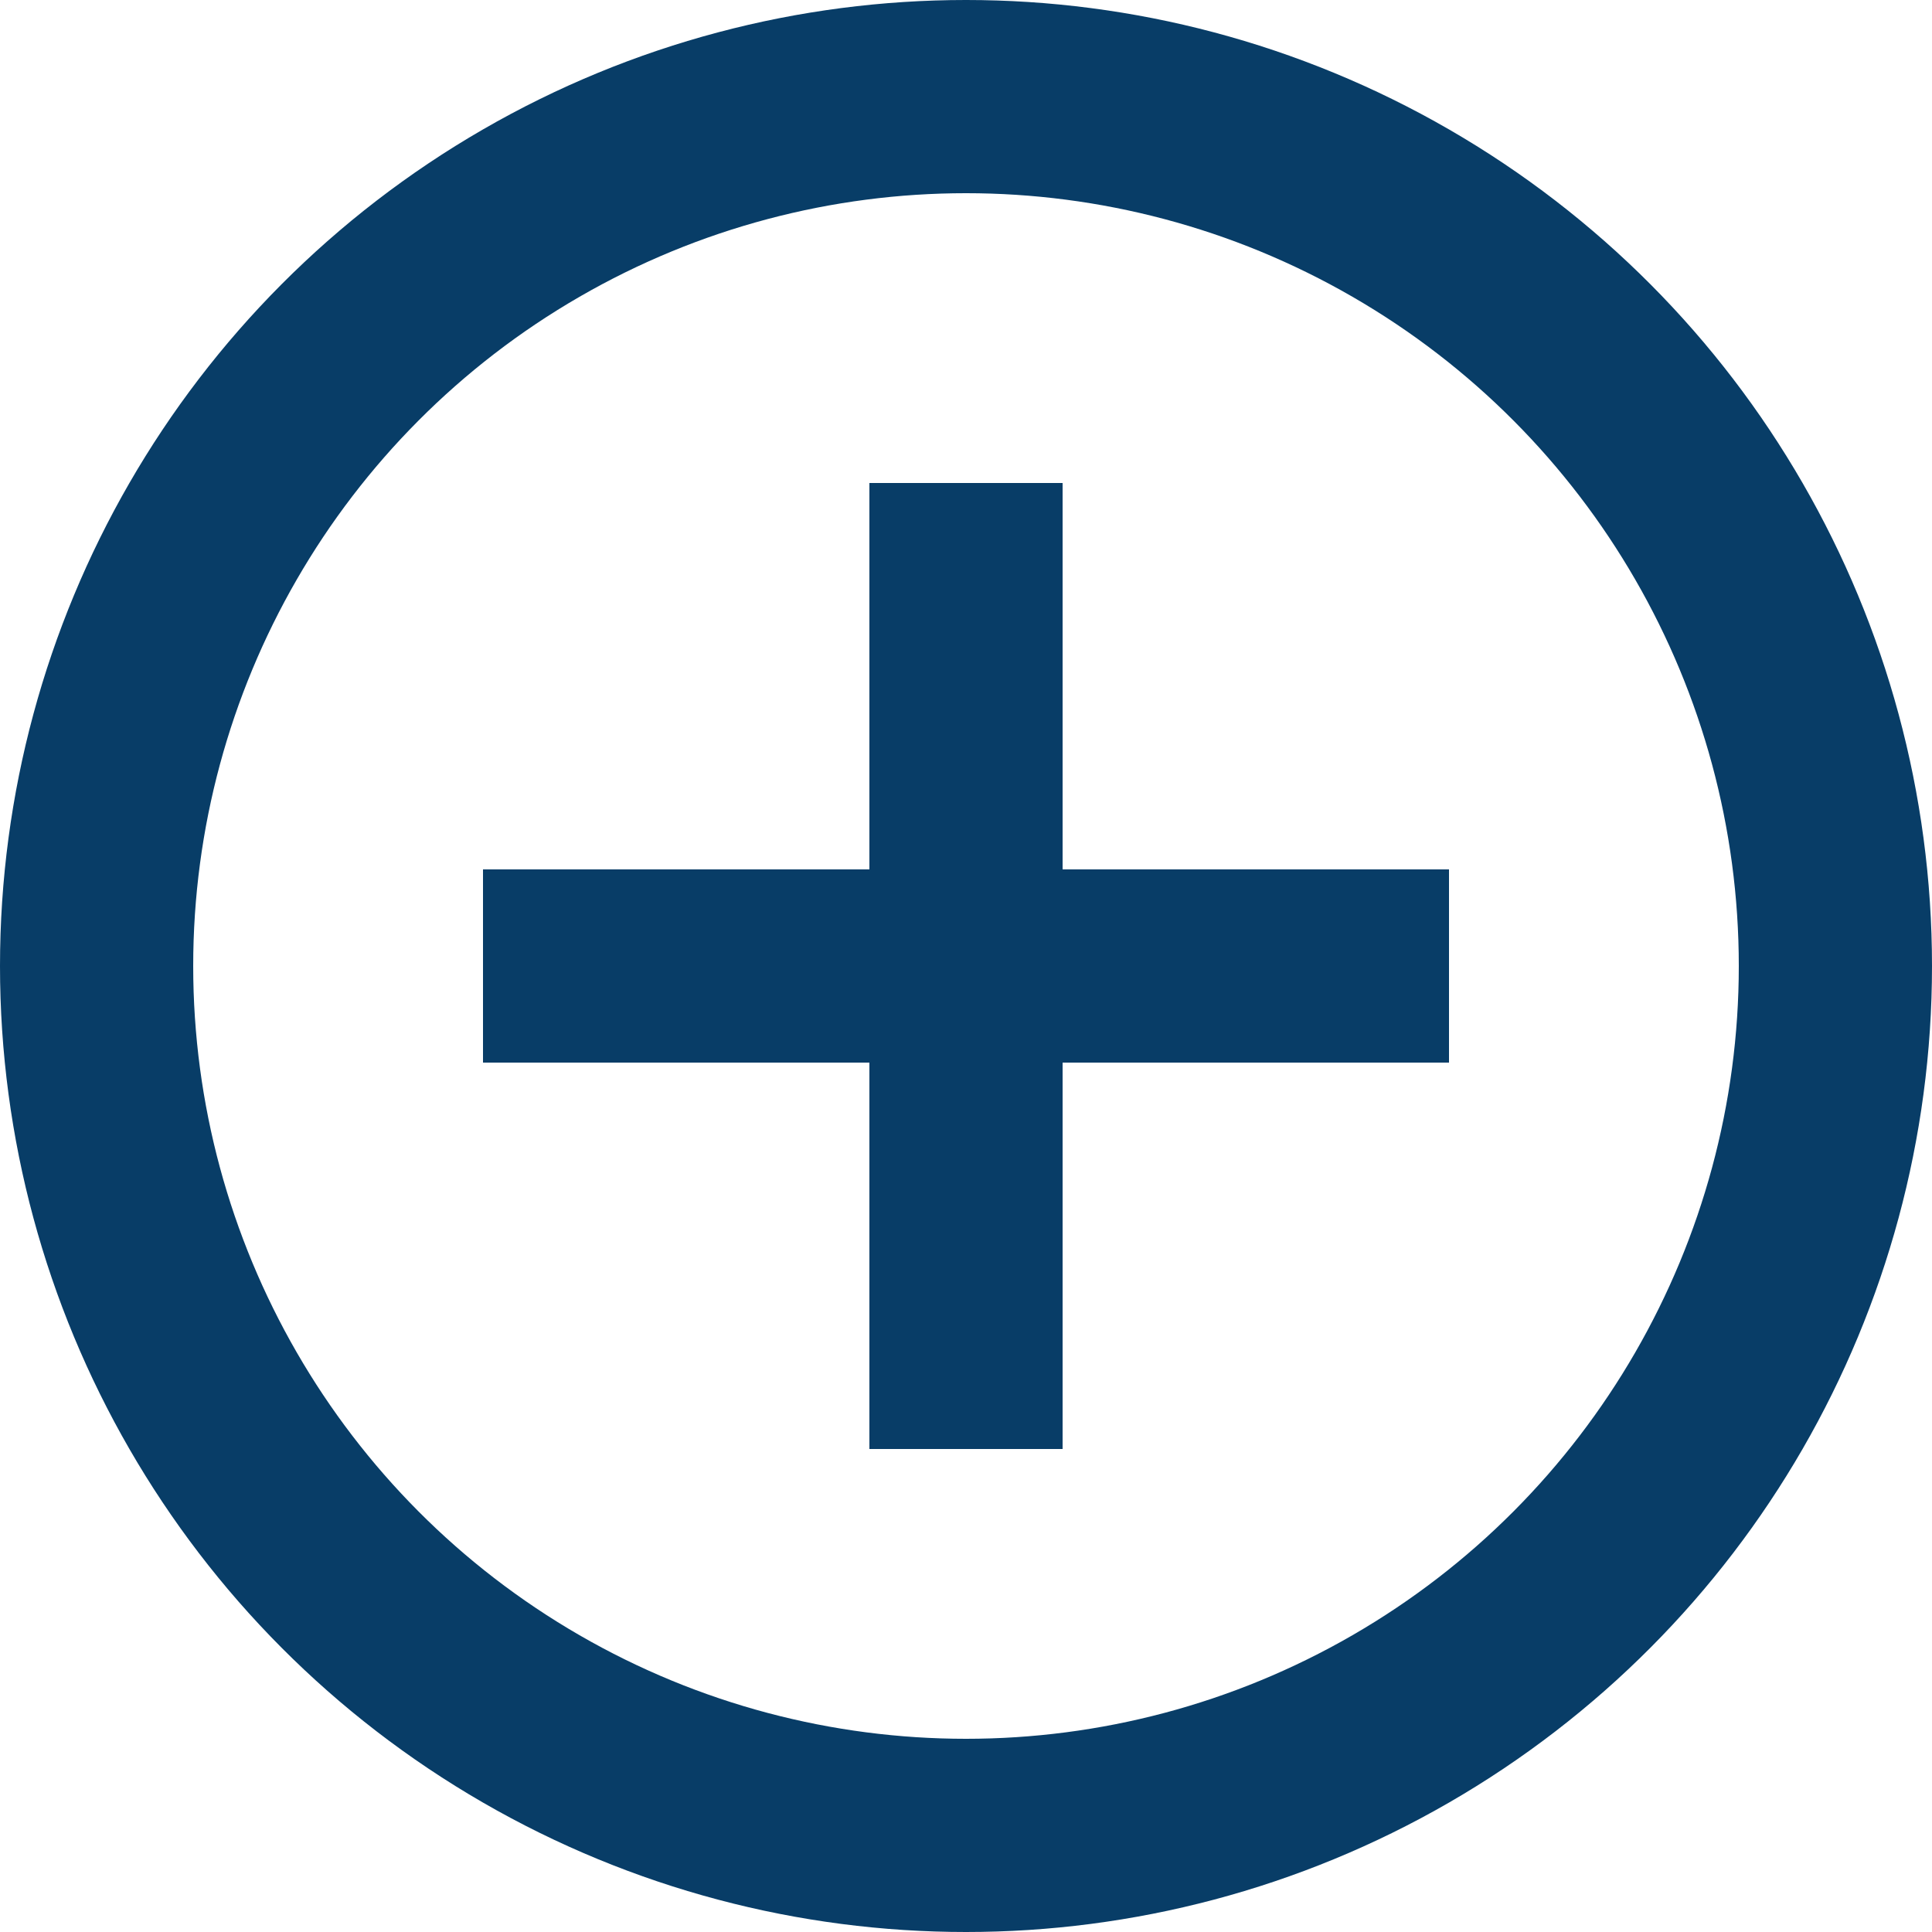
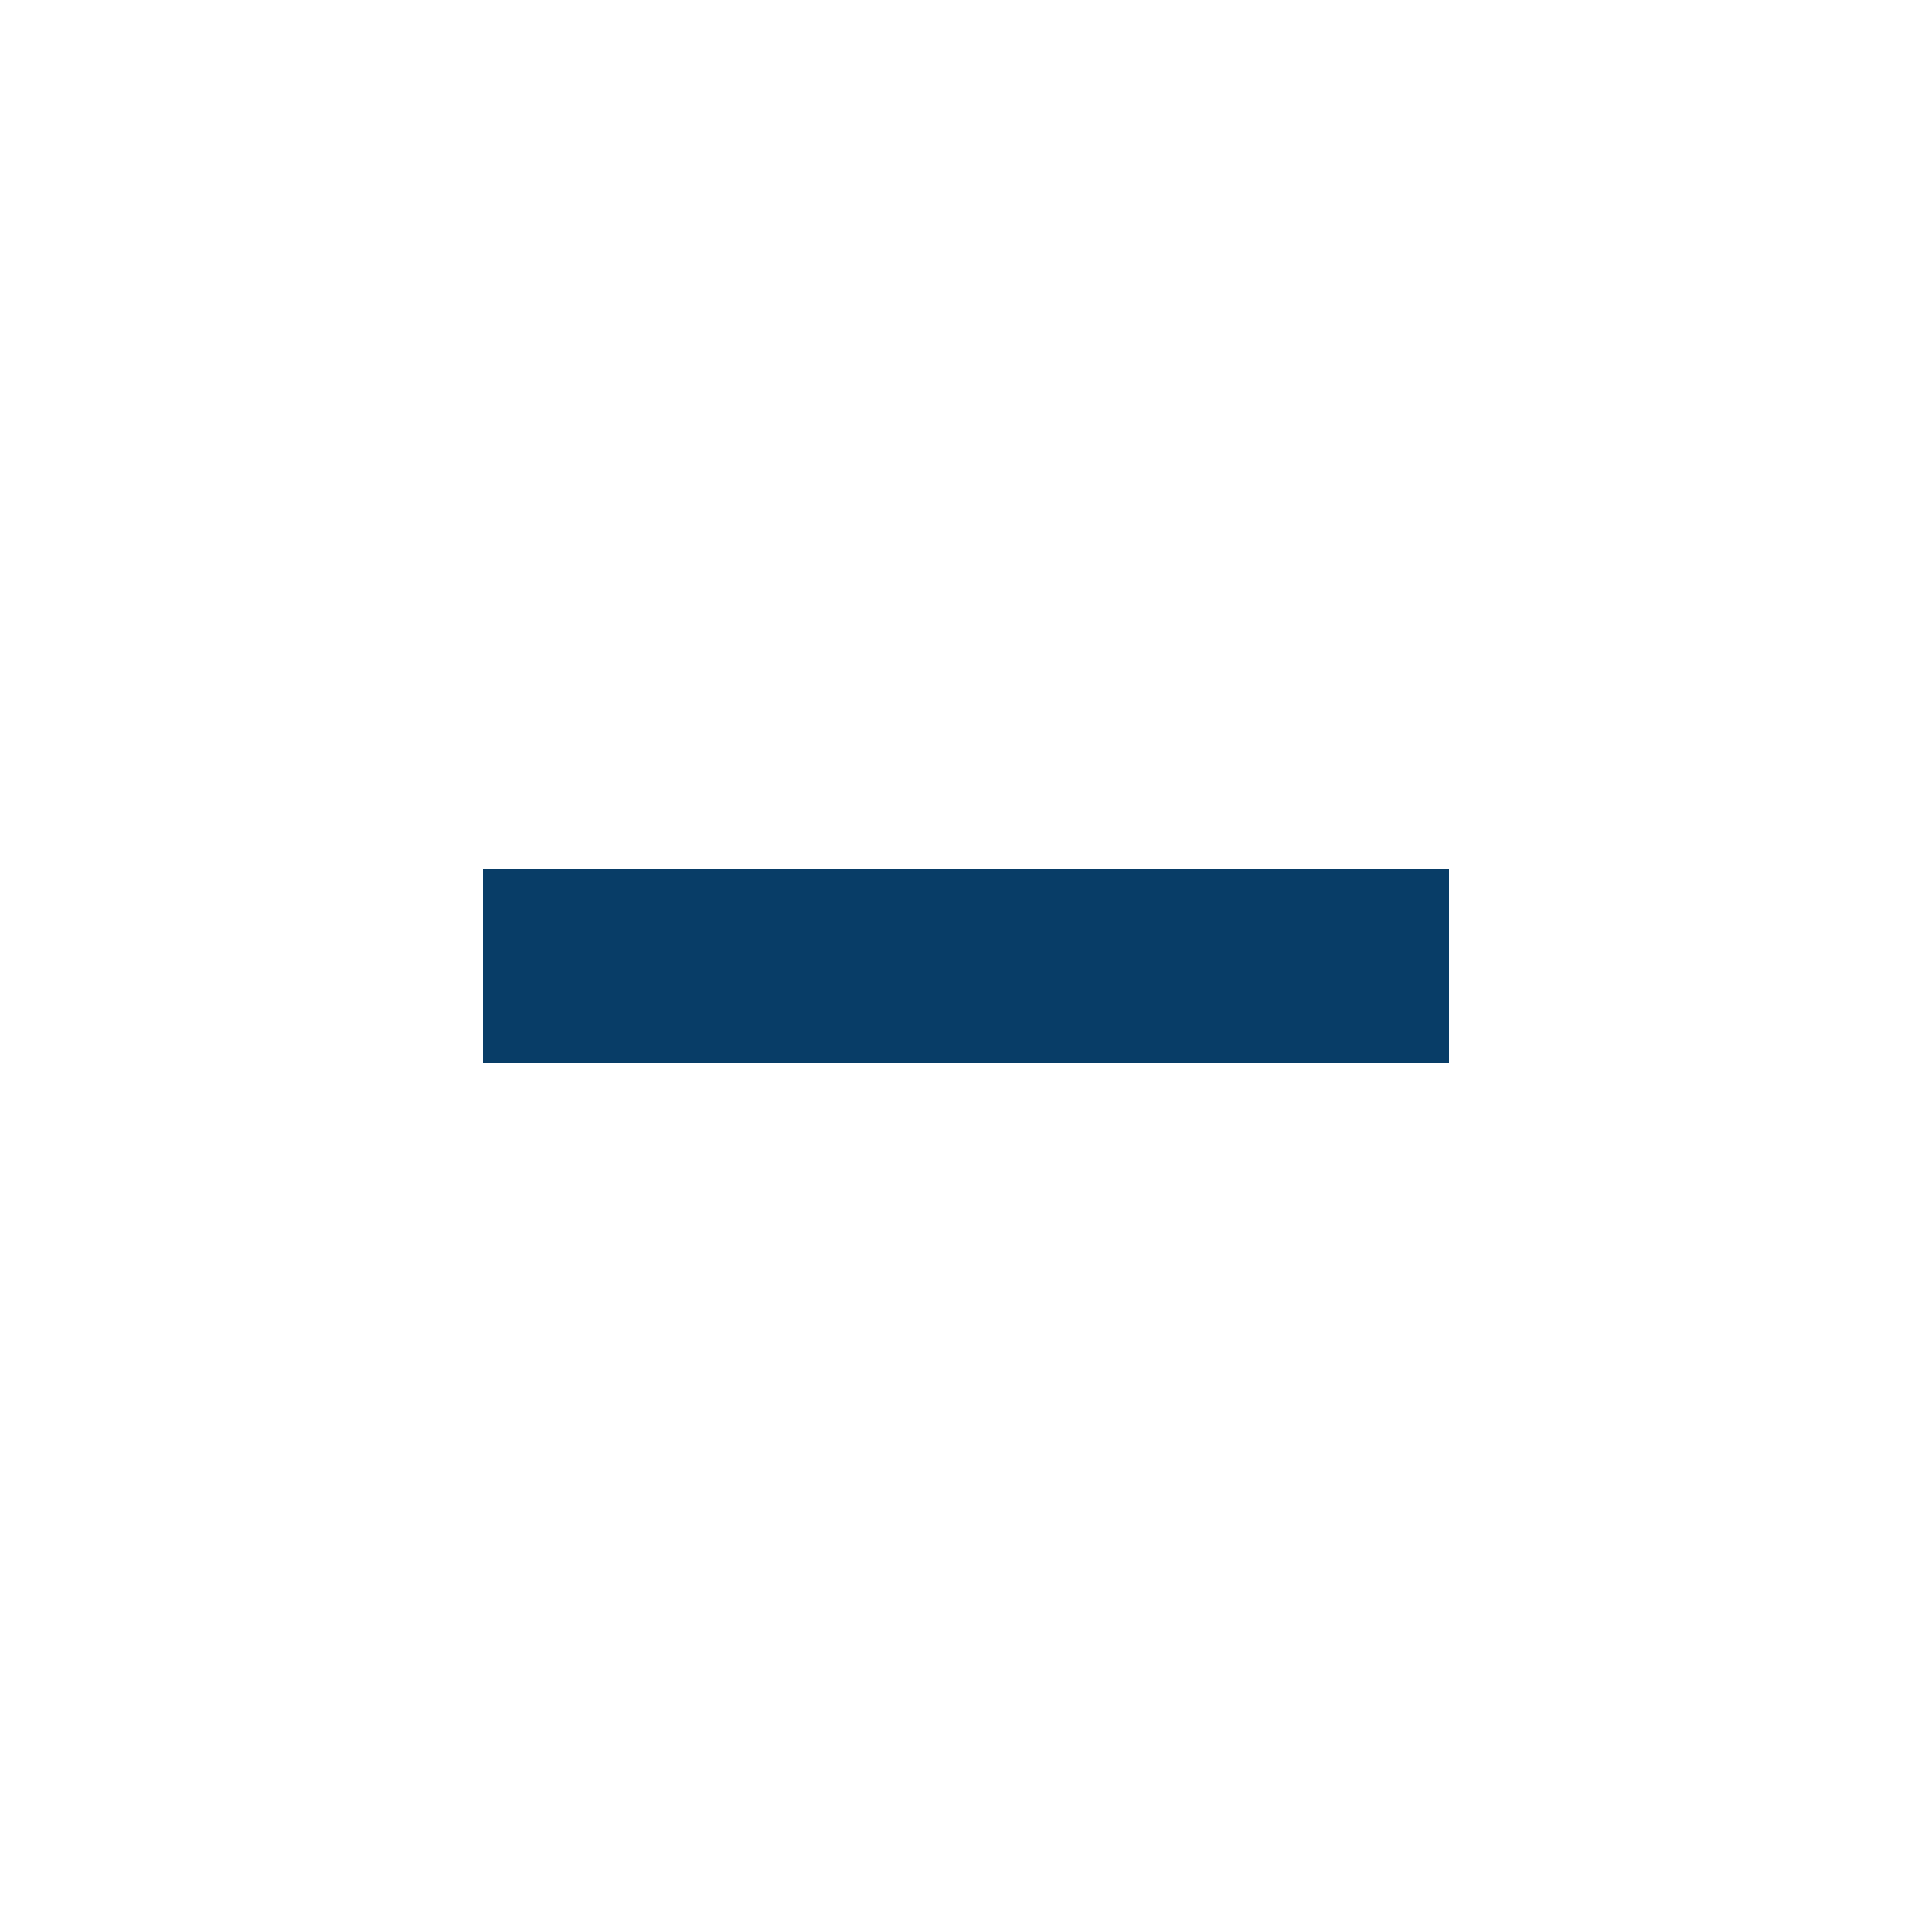
<svg xmlns="http://www.w3.org/2000/svg" width="20" height="20" viewBox="0 0 20 20">
  <g fill="none" fill-rule="evenodd">
-     <circle cx="10" cy="10" r="9" stroke="#083d67" stroke-width="2" />
    <line x1="5" y1="10" x2="15" y2="10" stroke="#083d67" stroke-width="2" />
-     <line x1="10" y1="5" x2="10" y2="15" stroke="#083d67" stroke-width="2" />
  </g>
</svg>